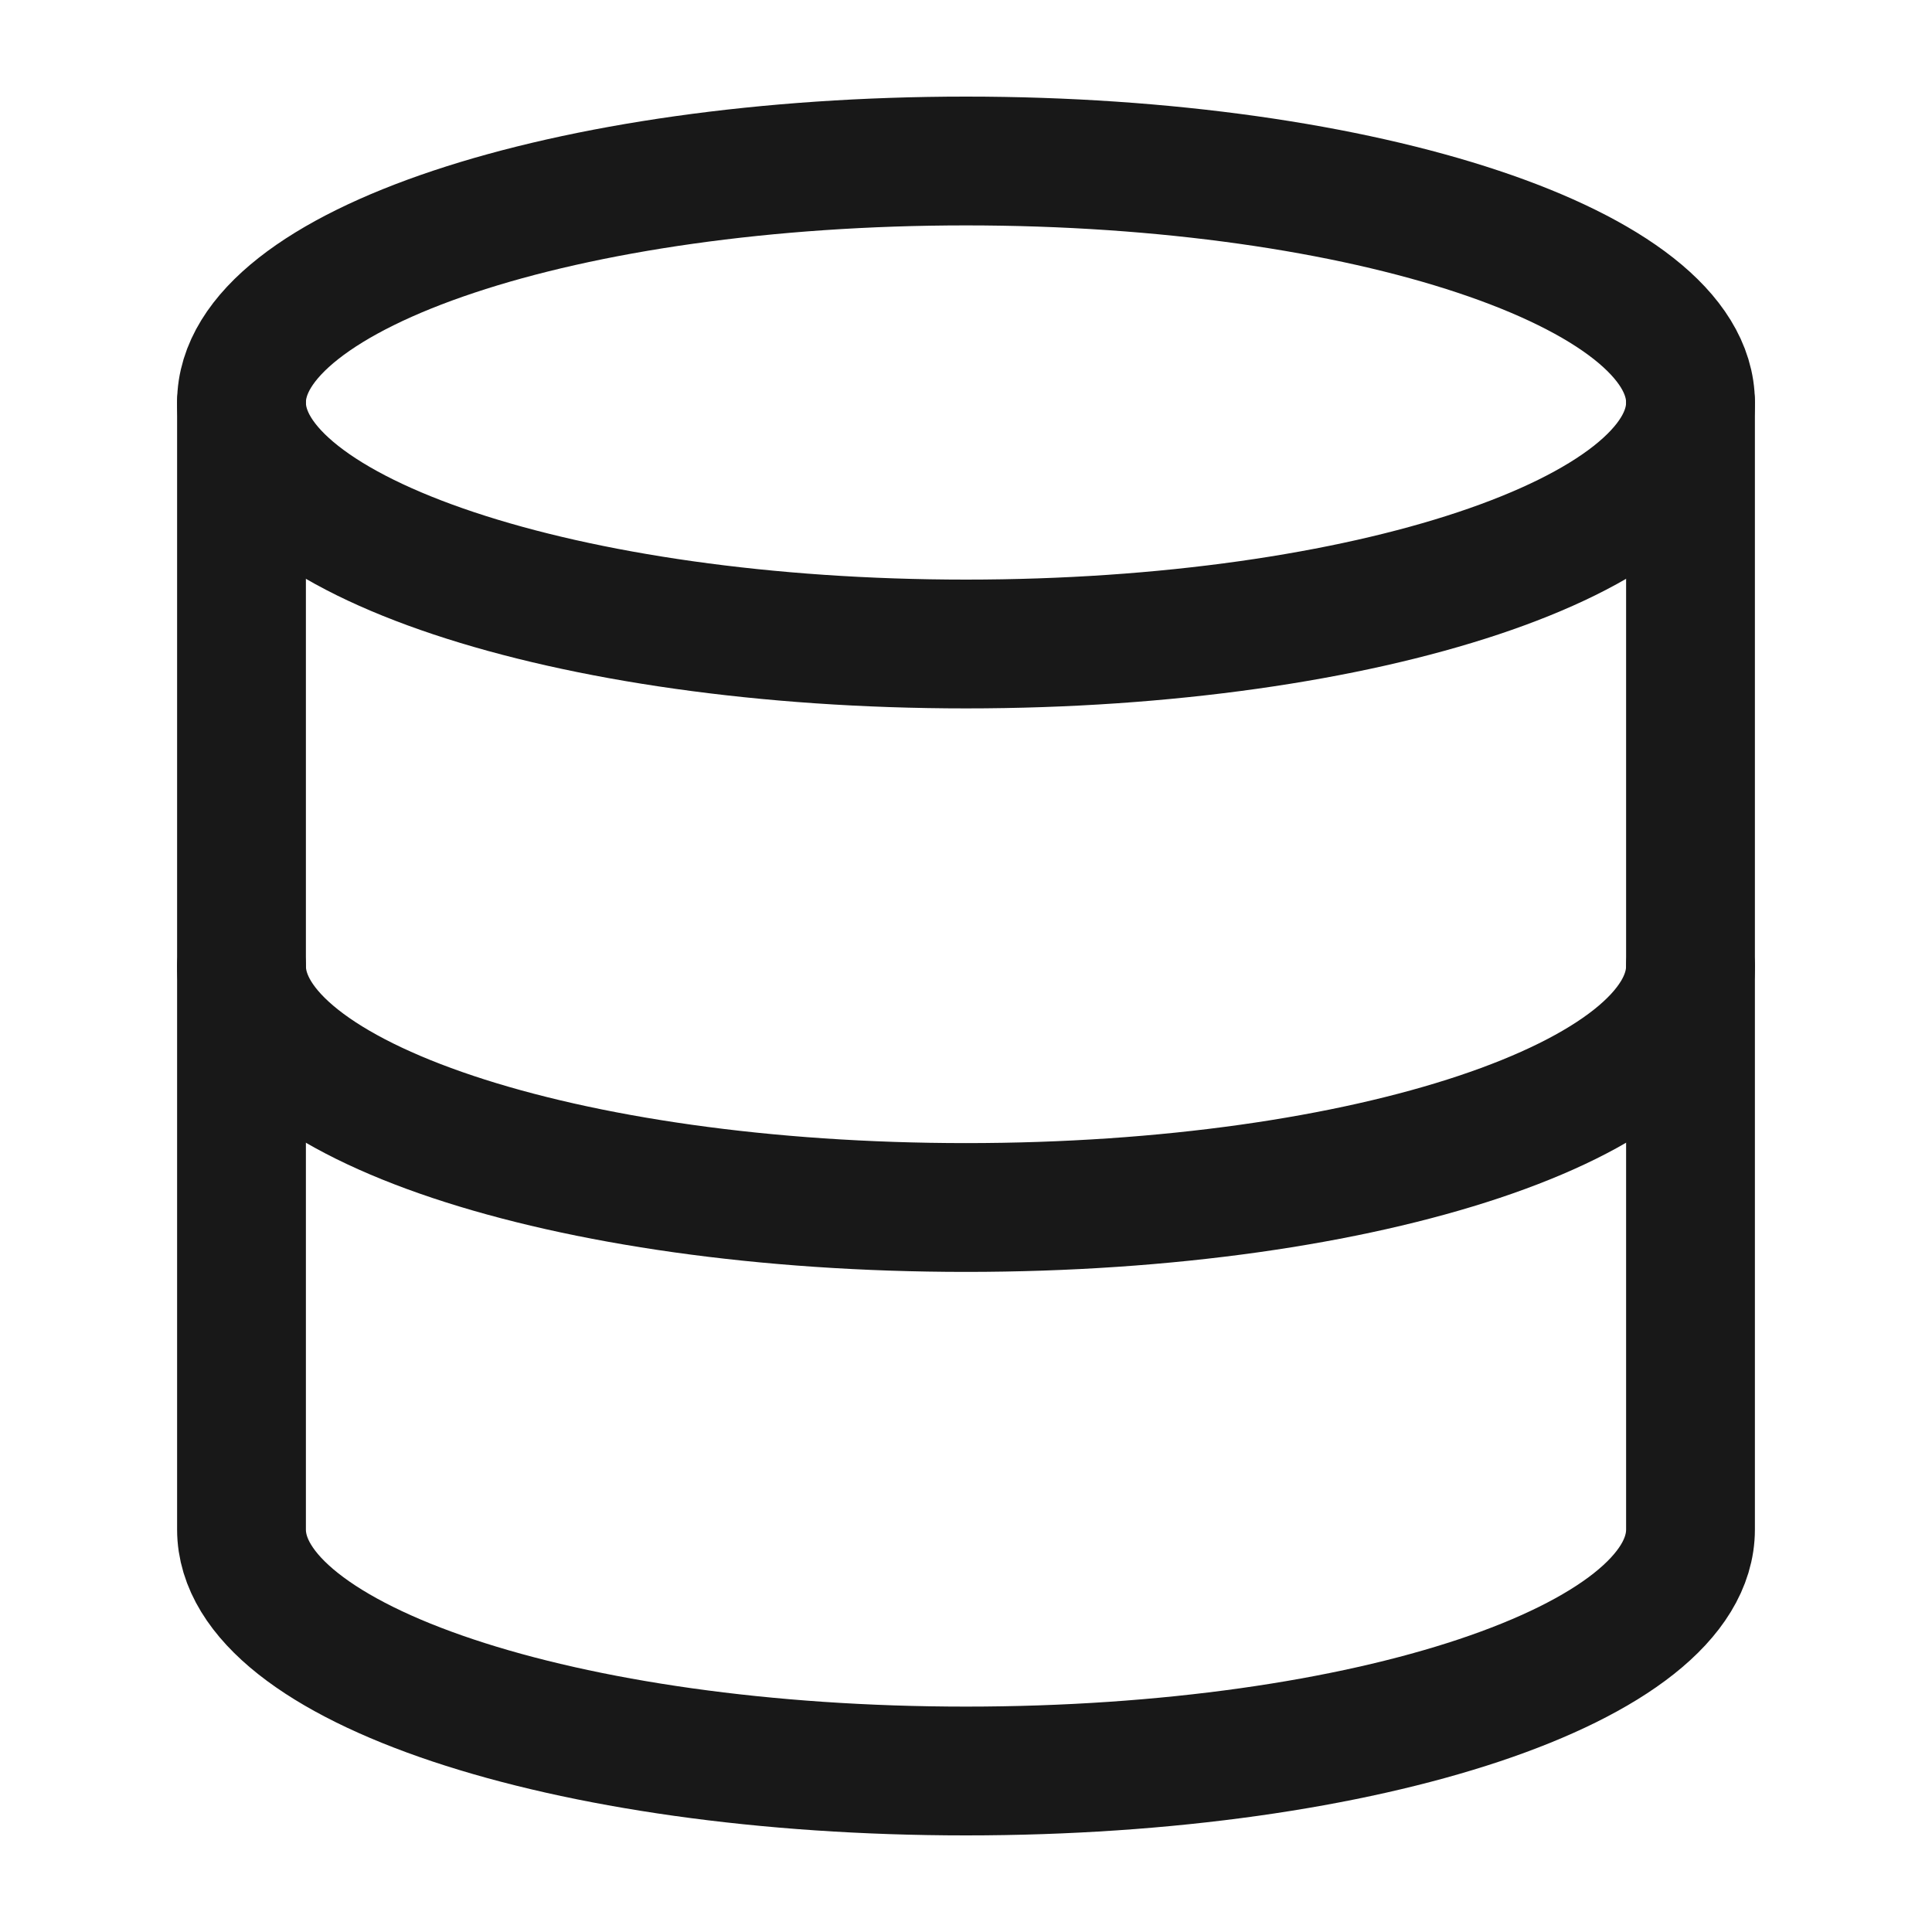
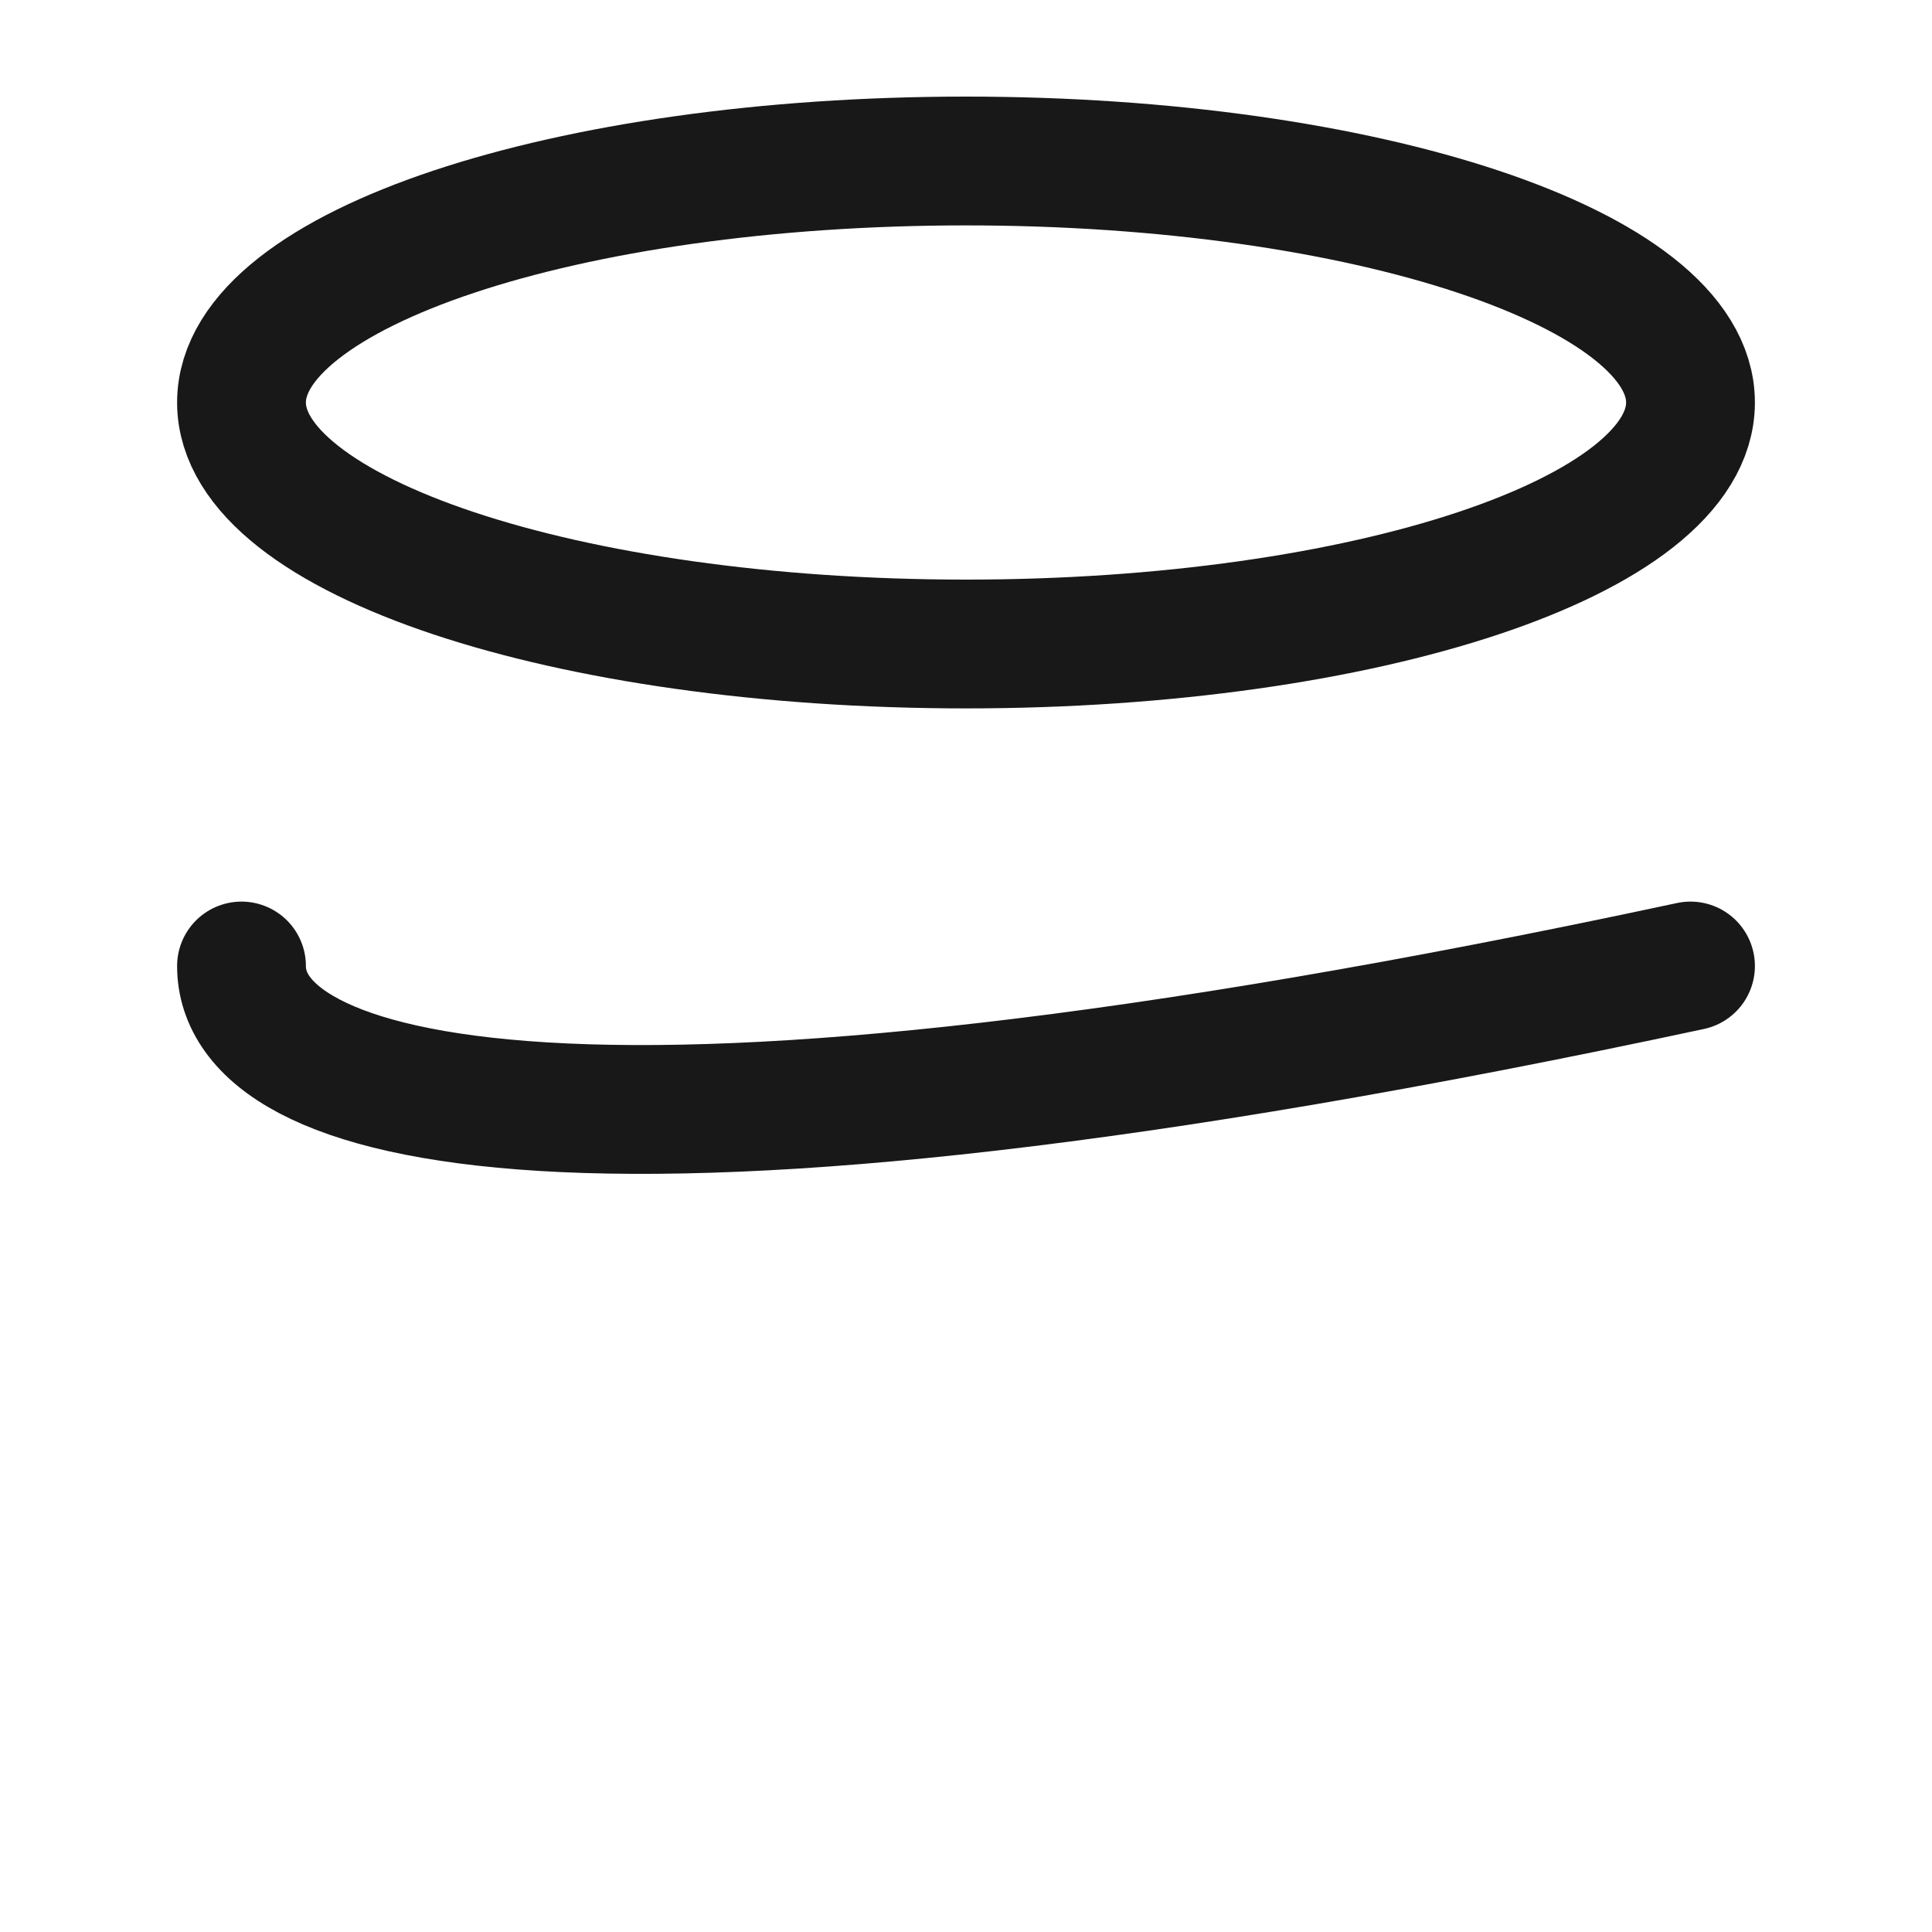
<svg xmlns="http://www.w3.org/2000/svg" width="30" height="30" viewBox="0 0 30 30" fill="none">
  <path d="M15 10C21.213 10 26.25 8.321 26.25 6.25C26.25 4.179 21.213 2.5 15 2.5C8.787 2.5 3.75 4.179 3.75 6.25C3.75 8.321 8.787 10 15 10Z" stroke="#181818" stroke-width="2" stroke-linecap="round" stroke-linejoin="round" />
-   <path d="M26.25 15C26.25 17.075 21.25 18.75 15 18.75C8.75 18.75 3.75 17.075 3.75 15" stroke="#181818" stroke-width="2" stroke-linecap="round" stroke-linejoin="round" />
-   <path d="M3.75 6.25V23.75C3.75 25.825 8.75 27.5 15 27.5C21.25 27.5 26.25 25.825 26.25 23.75V6.25" stroke="#181818" stroke-width="2" stroke-linecap="round" stroke-linejoin="round" />
+   <path d="M26.25 15C8.75 18.75 3.75 17.075 3.75 15" stroke="#181818" stroke-width="2" stroke-linecap="round" stroke-linejoin="round" />
</svg>